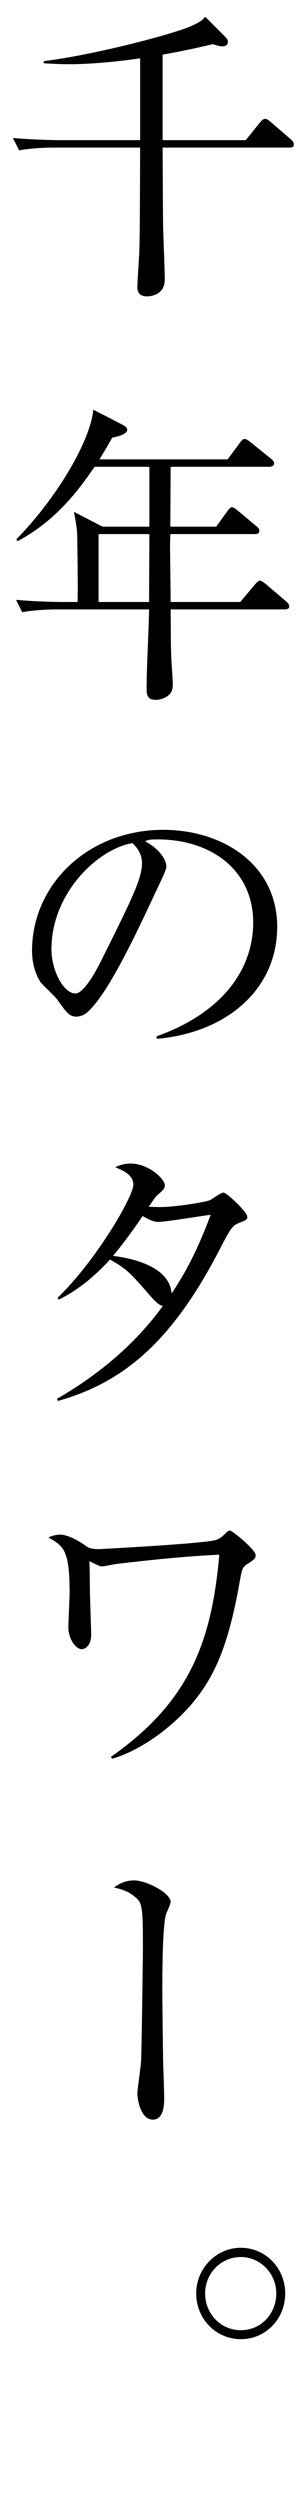
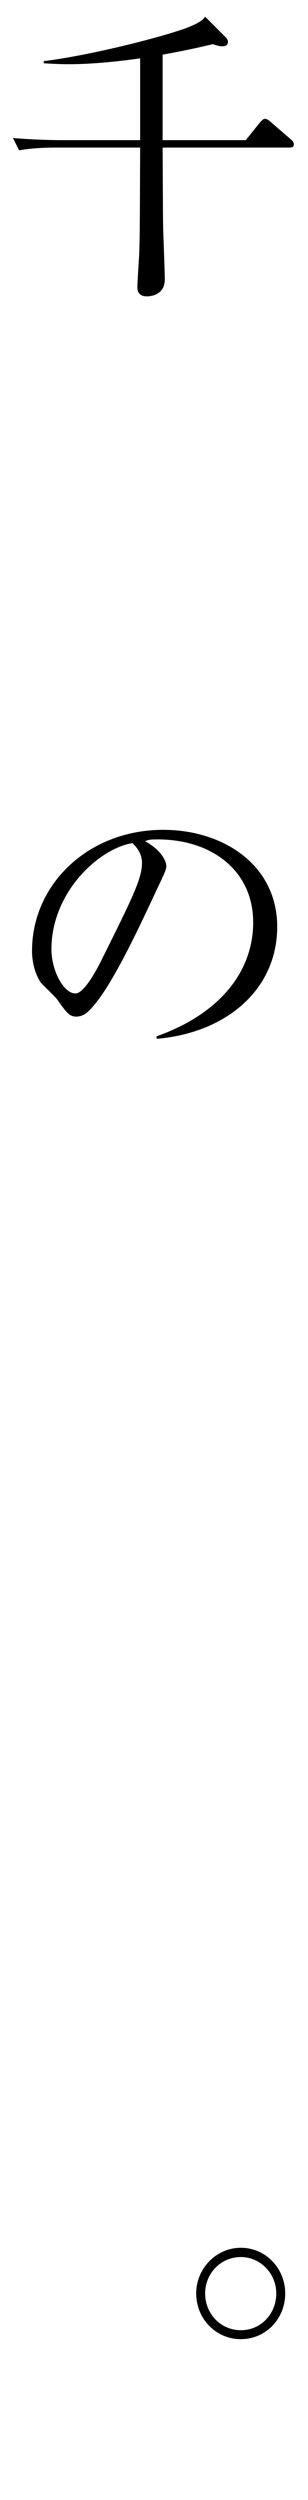
<svg xmlns="http://www.w3.org/2000/svg" id="_レイヤー_2" data-name="レイヤー 2" viewBox="0 0 30 242.94">
  <defs>
    <style>
      .cls-1 {
        stroke-width: 0px;
      }
    </style>
  </defs>
  <g id="_レイヤー_4" data-name="レイヤー 4">
    <g>
      <path class="cls-1" d="m28.2,14.34h-12.36c.03,6.21.03,6.9.06,8.19.03.75.15,3.96.15,4.62,0,1.65-1.62,1.65-1.74,1.65-.93,0-.93-.69-.93-.93,0-.42.15-2.67.18-3.18.06-1.8.06-2.67.09-10.35H5.4c-.75,0-2.19.03-3.54.27l-.6-1.2c2.04.18,4.17.21,4.62.21h7.77v-7.95c-3.36.48-5.67.57-6.93.57-1.11,0-1.86-.06-2.46-.09v-.21c4.92-.6,12.81-2.67,14.46-3.45.93-.42,1.11-.66,1.26-.87l2.01,2.01c.15.15.21.3.21.45,0,.27-.21.42-.51.42-.27,0-.54-.06-.96-.21-1.02.24-2.52.6-4.89,1.02v8.31h8.1l1.35-1.68c.24-.27.36-.39.51-.39.18,0,.33.09.6.33l1.95,1.68c.15.12.27.3.27.48,0,.24-.18.3-.42.3Z" />
-       <path class="cls-1" d="m27.72,59.22h-11.1c.03,2.73,0,3.15.06,4.53,0,.42.15,2.28.15,2.67,0,.36,0,.9-.57,1.26-.42.27-.87.33-1.08.33-.9,0-.9-.6-.9-1.14,0-2.13.21-5.52.24-7.65H5.7c-.39,0-2.07,0-3.54.27l-.6-1.2c2.01.18,4.05.21,4.62.21h1.38c.03-.99,0-3.93-.03-5.91,0-.93-.06-1.47-.33-2.85l2.79,1.44h4.56v-5.82h-5.34c-1.2,1.74-3.51,5.13-7.5,7.23l-.12-.18c3.75-3.81,7.17-9.36,7.5-12.6l2.91,1.5c.21.12.39.27.39.45,0,.48-1.08.69-1.47.78-.63,1.14-.93,1.59-1.23,2.1h12.48l1.2-1.62c.15-.18.27-.36.45-.36.15,0,.3.09.57.3l2.01,1.62c.15.12.3.27.3.45,0,.27-.27.33-.48.33h-9.6c0,.9-.03,4.98-.03,5.82h4.47l1.08-1.5c.18-.24.33-.39.45-.39.15,0,.3.12.57.33l1.8,1.5c.24.18.3.33.3.45,0,.3-.24.33-.45.33h-8.22c0,.18-.03,1.08-.03,1.17,0,.18.06,4.56.06,5.43h6.78l1.44-1.71c.24-.27.36-.36.48-.36.15,0,.3.12.54.3l2.01,1.71c.15.15.3.27.3.48,0,.27-.27.3-.45.3Zm-18.12-7.32v6.6h4.92c0-1.38.03-5.49.03-6.6h-4.95Z" />
      <path class="cls-1" d="m15.27,100.95l-.03-.24c6.42-2.28,9.42-6.51,9.42-11.07,0-5.07-4.08-8.07-9.3-8.07-.75,0-.9.03-1.23.18,1.62.87,2.07,1.98,2.07,2.4,0,.33-.09.54-1.02,2.49-1.92,4.11-4.74,10.14-6.78,11.82-.21.15-.57.33-.96.33-.69,0-.96-.39-1.86-1.65-.21-.3-1.41-1.41-1.62-1.68-.33-.48-.84-1.56-.84-3.06,0-6.45,5.46-11.76,12.78-11.76,5.82,0,11.1,3.39,11.1,9.42s-4.86,10.29-11.73,10.89Zm-2.37-19.02c-3.3.54-7.89,4.8-7.89,10.32,0,2.04,1.17,4.29,2.34,4.29.81,0,1.98-2.13,2.49-3.15,3-6.03,3.99-7.98,3.99-9.54,0-.75-.36-1.38-.93-1.92Z" />
-       <path class="cls-1" d="m23.31,118.83c-.6.24-.81.42-1.8,2.37-4.62,8.97-9.27,13.08-15.87,14.94l-.09-.21c4.02-2.31,7.62-5.31,10.32-9.03-.3-.03-.63-.3-1.17-.9-2.07-2.37-2.37-2.7-3.99-3.6-1.62,1.77-3.27,3.06-5.01,3.9l-.09-.18c3.78-3.66,7.38-9.84,7.38-11.01,0-.99-1.17-1.44-1.77-1.68.39-.18.81-.36,1.5-.36,1.71,0,3.33,1.47,3.33,2.1,0,.33-.06.39-.75.99-.24.24-.6.81-.81,1.11.21,0,.51.03,1.08.03,1.47,0,4.5-.48,4.92-.69.21-.12,1.05-.72,1.26-.72.36,0,2.34,1.92,2.34,2.34,0,.3-.12.33-.78.6Zm-7.86-.09c-.24,0-.57,0-1.56-.57-1.56,2.31-2.73,3.69-2.88,3.87,1.68.21,5.52.96,5.7,3.66.78-1.17,2.22-3.36,3.81-7.65-.81.09-4.38.69-5.07.69Z" />
-       <path class="cls-1" d="m24.15,151.95c-.57.36-.57.51-.81,1.8-1.05,5.91-2.31,8.97-4.5,11.64-1.92,2.31-4.95,4.65-7.92,5.52l-.12-.18c7.53-5.28,9.81-11.01,10.56-19.65-3.36.15-6.69.51-10.05.9-.21.03-1.2.24-1.41.24s-1.02-.45-1.2-.51c.03.36.03.63.06,3.03,0,.18.12,3.78.12,4.08,0,1.26-.72,1.44-.93,1.44-.54,0-1.29-.96-1.29-2.1,0-.54.12-2.91.12-3.39,0-4.17-.6-4.53-2.07-5.37.3-.12.69-.27,1.14-.27.27,0,1.11.09,2.58,1.14.27.21.72.27,1.2.27.03,0,10.41-.54,11.43-.9.39-.15.6-.33.96-.69.18-.18.27-.21.39-.21.21,0,2.49,1.83,2.49,2.4,0,.33-.21.45-.75.81Z" />
-       <path class="cls-1" d="m16.2,185.94c-.39,1.02-.39,6.21-.39,7.68,0,.51.06,6.15.09,7.05.06,1.74.09,2.79.09,3.27,0,.45,0,2.04-1.11,2.04s-1.5-1.8-1.5-2.61c0-.18.33-2.58.36-3.06.06-1.08.18-10.35.18-11.13,0-4.02-.09-4.26-.75-4.83-.75-.66-1.68-.84-2.07-.93.3-.21.93-.69,1.98-.69,1.14,0,3.54,1.2,3.54,2.1,0,.18-.36.96-.42,1.11Z" />
      <path class="cls-1" d="m23.46,227.31c-2.46,0-4.35-2.01-4.35-4.44s1.95-4.44,4.35-4.44,4.32,1.98,4.32,4.44-1.89,4.44-4.32,4.44Zm0-7.98c-1.95,0-3.48,1.59-3.48,3.54s1.5,3.57,3.48,3.57,3.45-1.62,3.45-3.57-1.56-3.54-3.45-3.54Z" />
    </g>
  </g>
</svg>